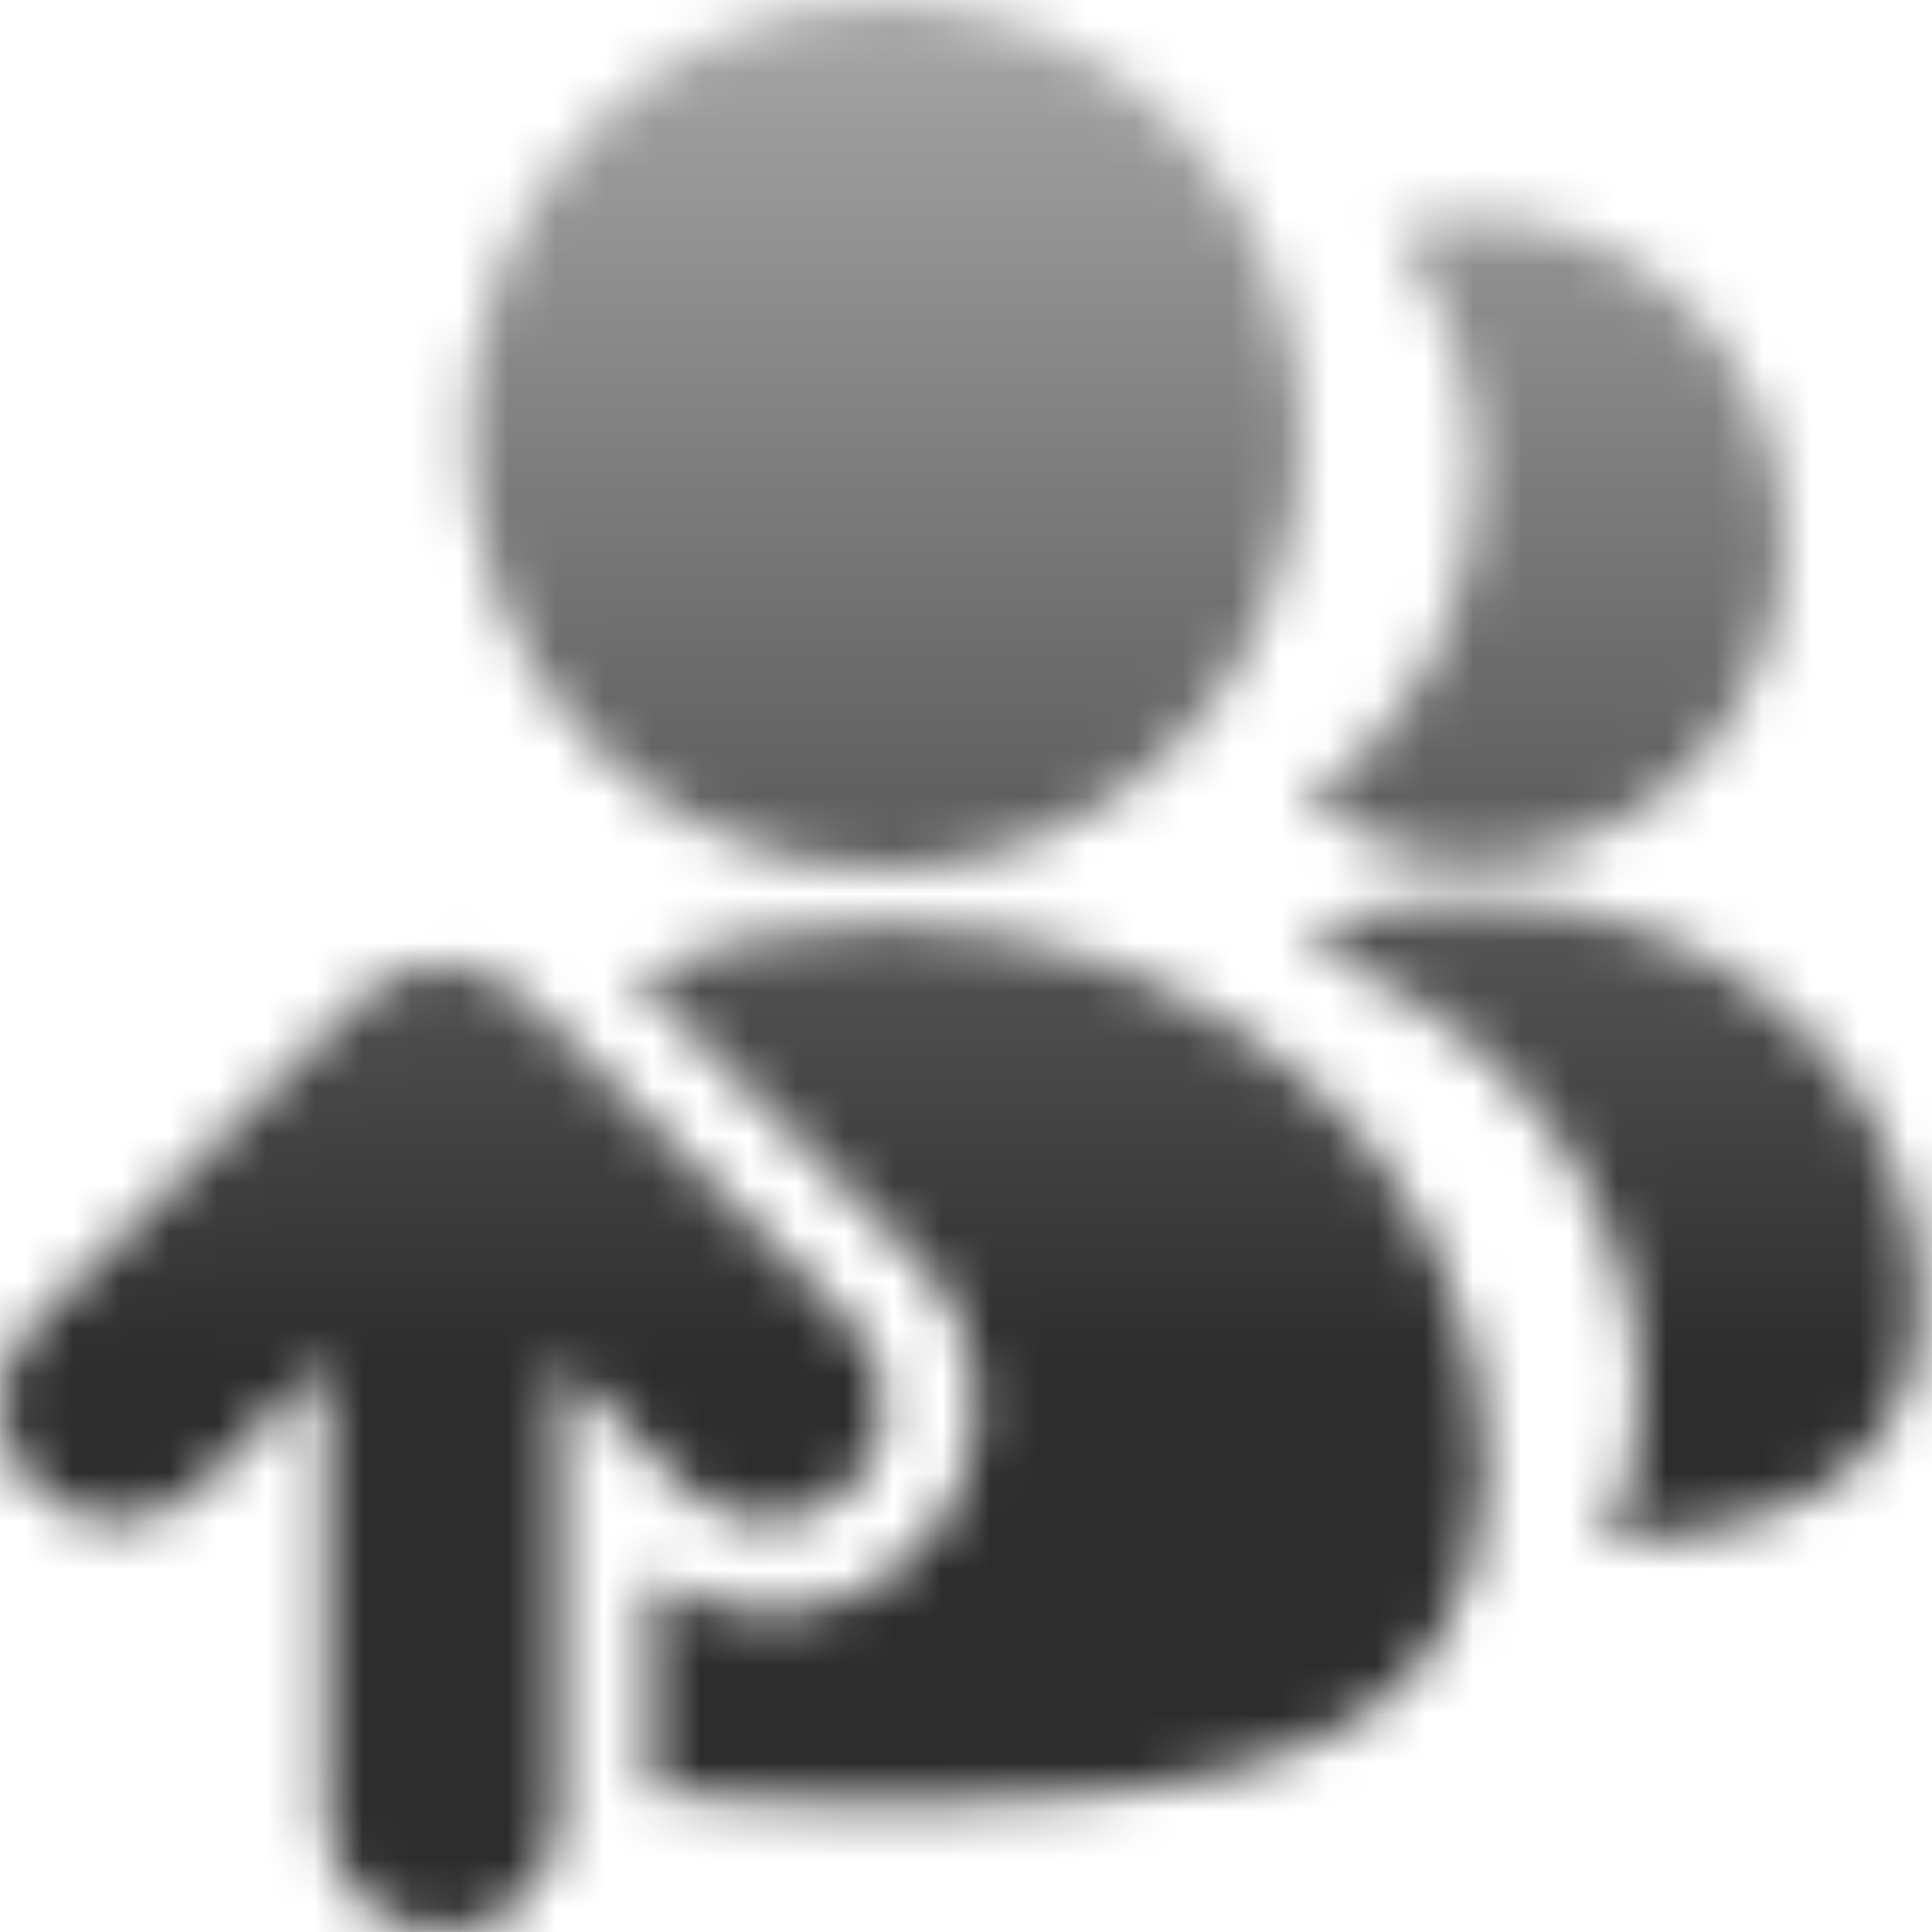
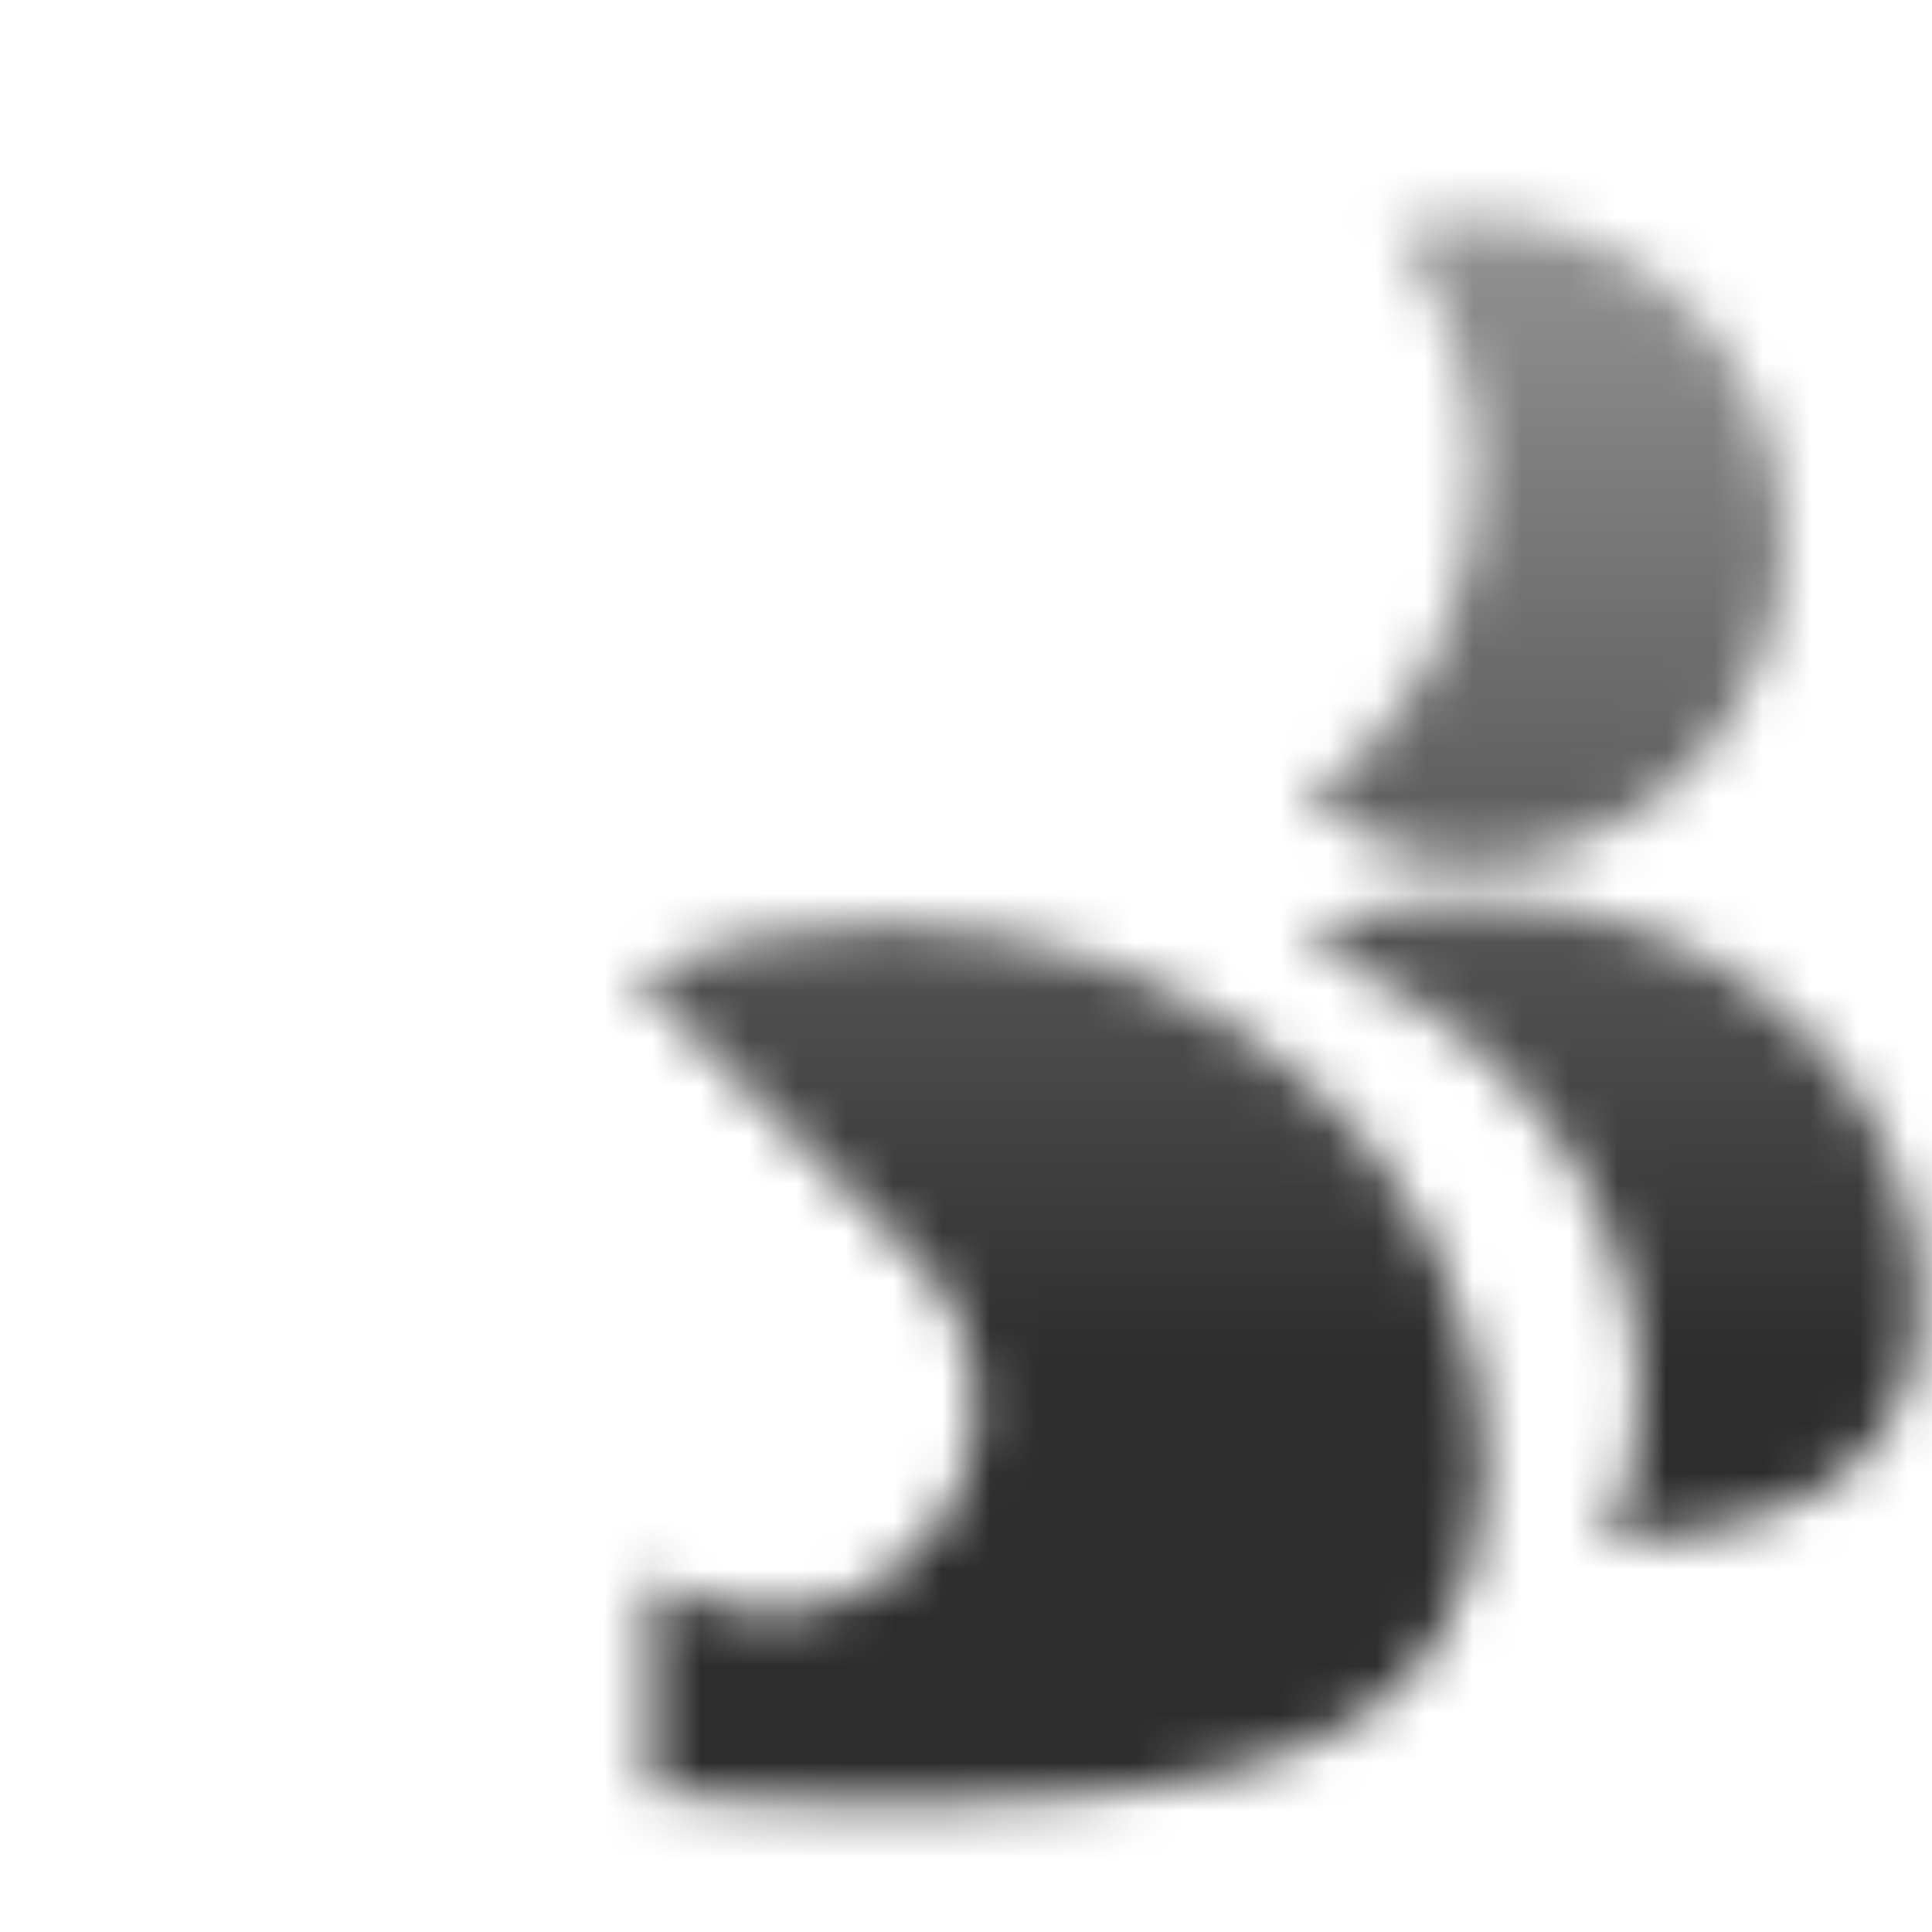
<svg xmlns="http://www.w3.org/2000/svg" width="40" height="40" viewBox="0 0 40 40" fill="none">
  <mask id="mask0_8330_43650" style="mask-type:alpha" maskUnits="userSpaceOnUse" x="0" y="0" width="40" height="40">
    <g clip-path="url(#clip0_8330_43650)">
-       <path d="M18.311 0C13.548 0 9.68 4.034 9.68 9C9.68 13.965 13.542 17.999 18.311 17.999C23.081 17.999 26.943 13.972 26.943 9C26.943 4.027 23.074 0 18.311 0Z" fill="#FFD147" />
      <path d="M36.951 11.137C36.951 14.809 34.103 17.777 30.577 17.777C29.252 17.777 28.015 17.353 27 16.623C29.15 15.196 30.564 12.691 30.564 9.837C30.564 7.903 29.911 6.127 28.82 4.744C29.378 4.573 29.968 4.484 30.571 4.484C34.09 4.484 36.944 7.465 36.944 11.131L36.951 11.137Z" fill="#FFD147" />
      <path d="M39.75 26.872C39.75 30.601 37.004 31.699 33.224 31.978C33.7 31.172 33.96 30.151 33.96 28.889C33.96 25.116 31.645 21.837 28.214 20.131L27.047 19.56L27.916 18.976C28.759 18.742 29.654 18.621 30.579 18.621C35.647 18.621 39.75 22.312 39.75 26.872Z" fill="#FFD147" />
-       <path d="M7.452 20.643L0.704 27.391C-0.235 28.33 -0.235 29.864 0.704 30.803C1.643 31.742 3.177 31.742 4.116 30.803L6.735 28.184V37.583C6.735 38.921 7.814 39.999 9.152 39.999C10.49 39.999 11.568 38.921 11.568 37.583V28.184L14.187 30.803C14.663 31.279 15.278 31.507 15.893 31.507C16.509 31.507 17.13 31.272 17.599 30.803C18.538 29.864 18.538 28.33 17.599 27.391L10.858 20.649C9.913 19.711 8.384 19.711 7.446 20.649L7.452 20.643Z" fill="#C4C4C4" />
      <path d="M18.313 19.133C16.449 19.133 14.679 19.513 13.094 20.179L18.954 26.046C19.766 26.858 20.216 27.942 20.216 29.096C20.216 30.251 19.766 31.335 18.96 32.141C18.148 32.959 17.064 33.409 15.903 33.409C15.028 33.409 14.191 33.149 13.481 32.667V37.106C14.965 37.284 16.601 37.335 18.32 37.335C25.182 37.335 30.744 36.485 30.744 30.314C30.744 24.143 25.182 19.133 18.32 19.133H18.313Z" fill="#FFD147" />
    </g>
  </mask>
  <g mask="url(#mask0_8330_43650)">
    <rect width="40" height="40" fill="url(#paint0_linear_8330_43650)" />
  </g>
  <defs>
    <linearGradient id="paint0_linear_8330_43650" x1="0" y1="0" x2="0" y2="42" gradientUnits="userSpaceOnUse">
      <stop stop-color="#A7A7A7" />
      <stop offset="0.675" stop-color="#2D2D2D" />
    </linearGradient>
    <clipPath id="clip0_8330_43650">
      <rect width="40" height="40" fill="white" />
    </clipPath>
  </defs>
</svg>